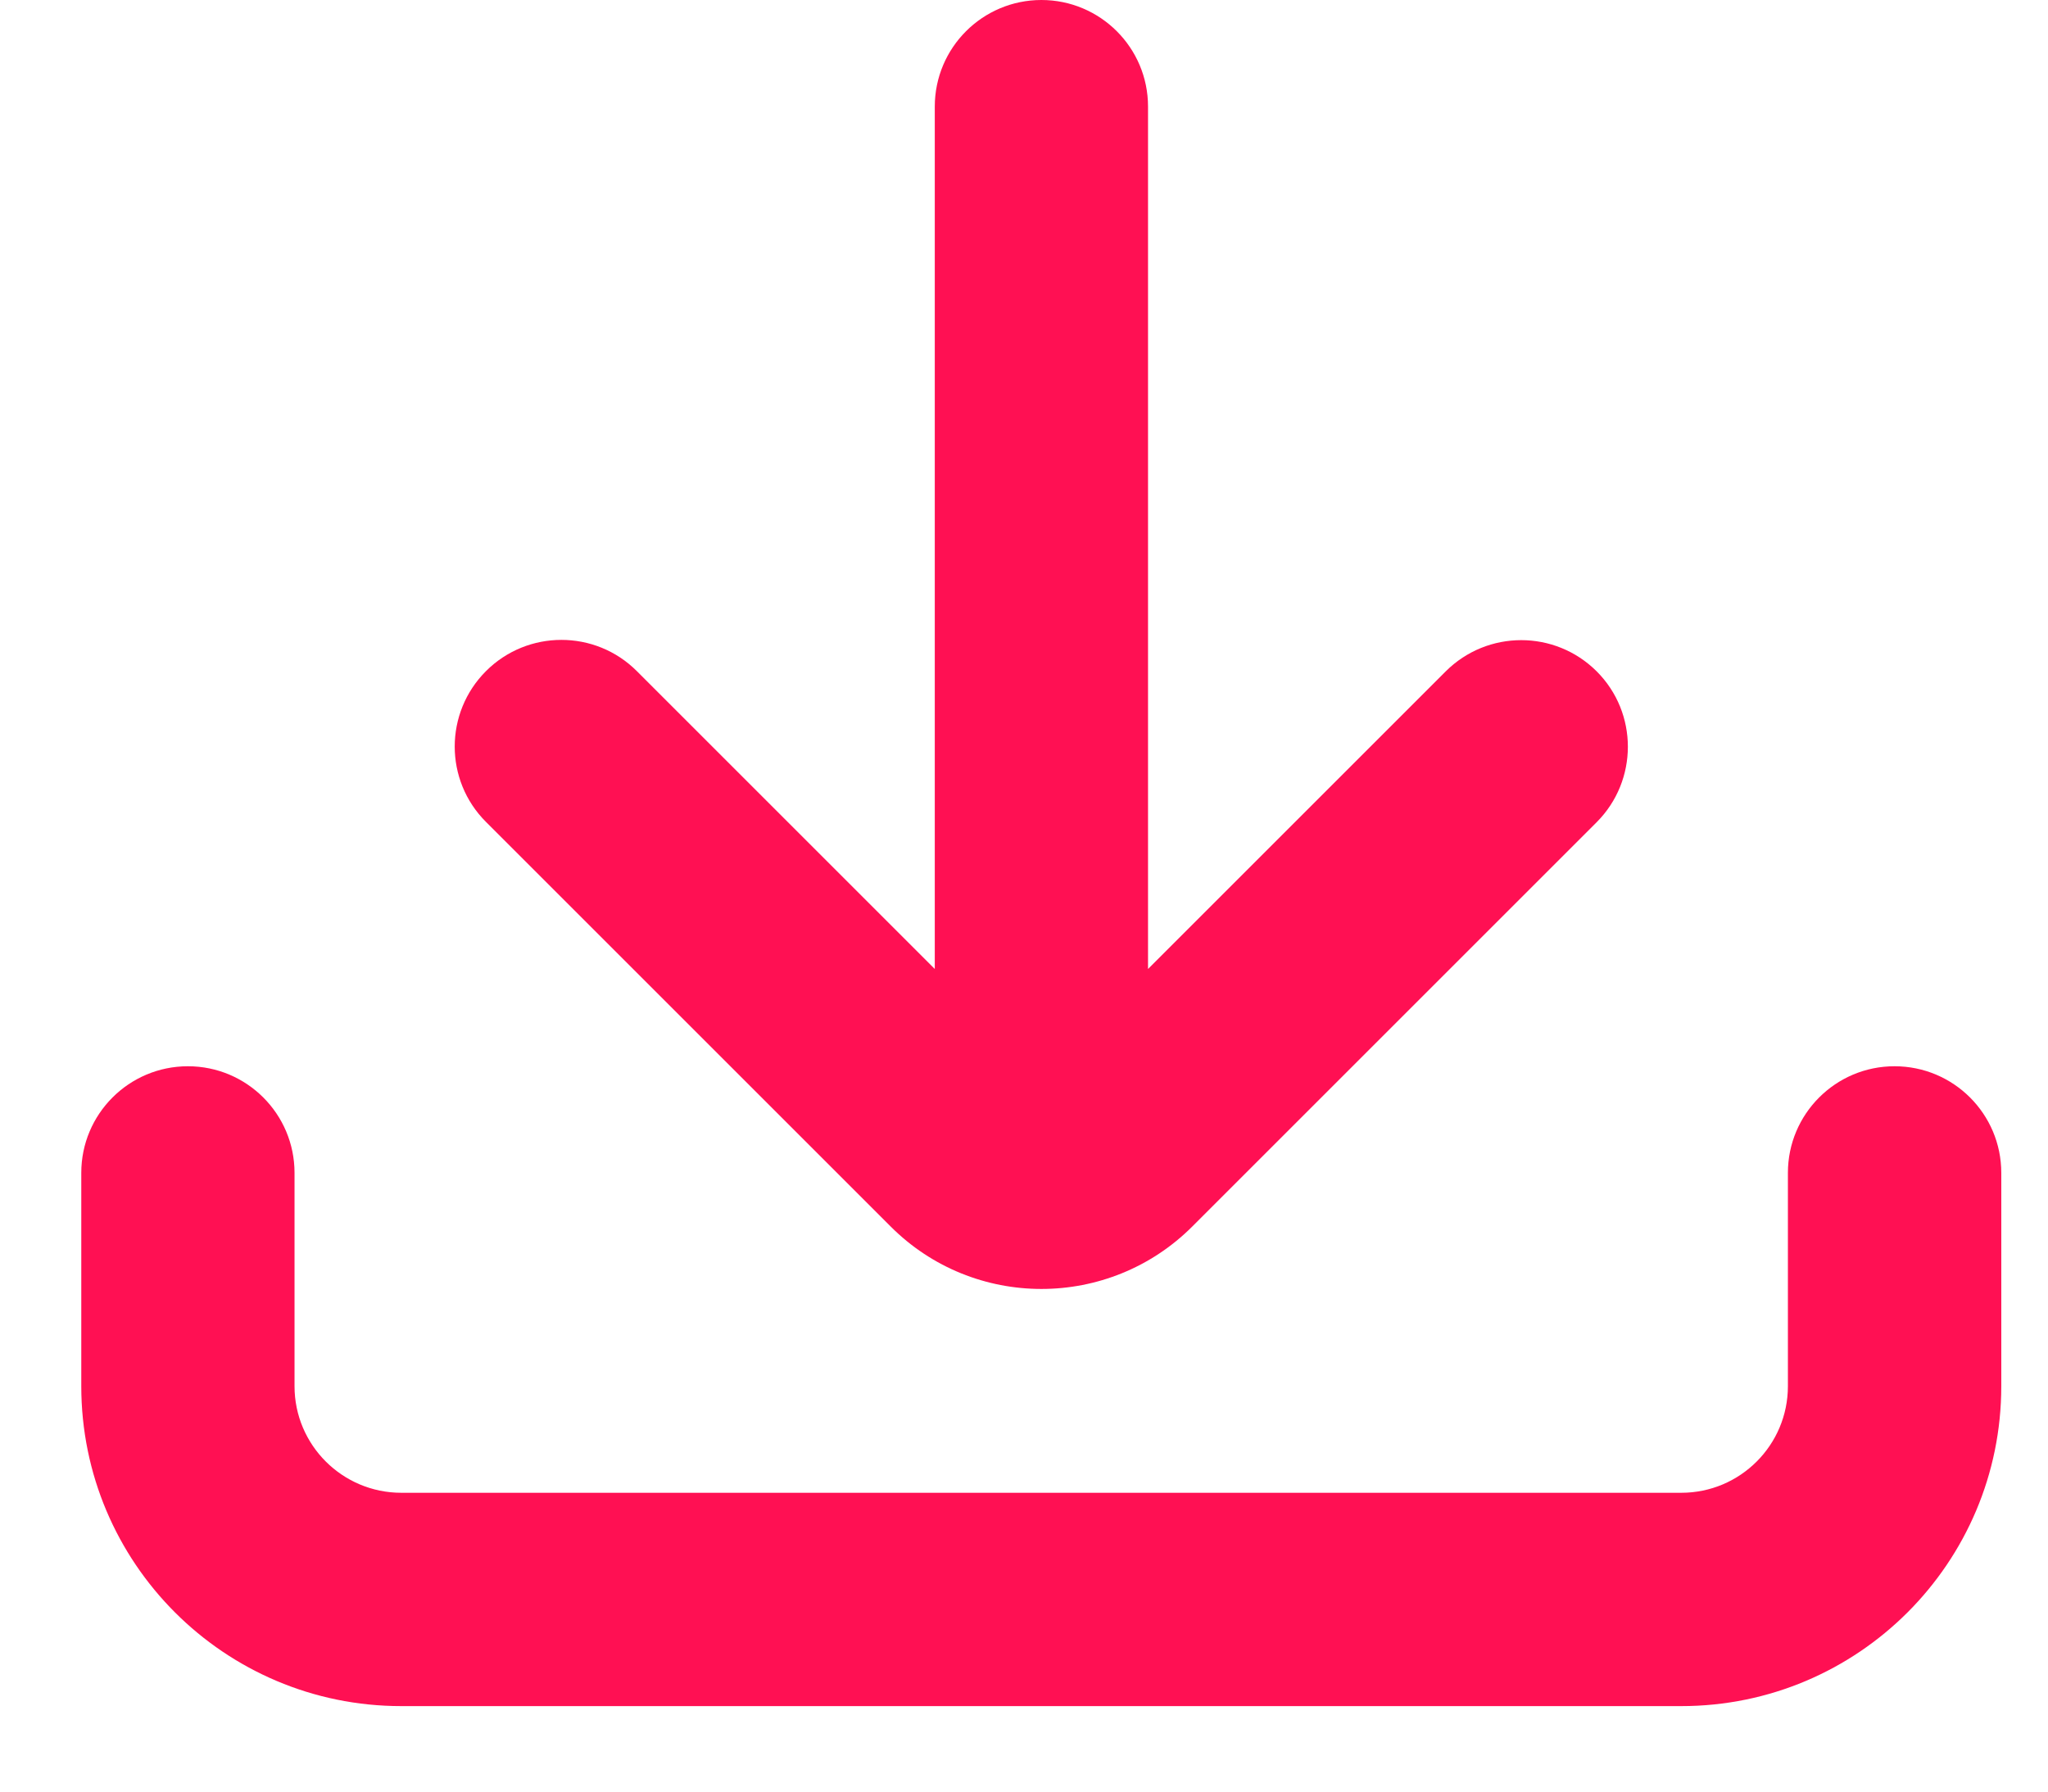
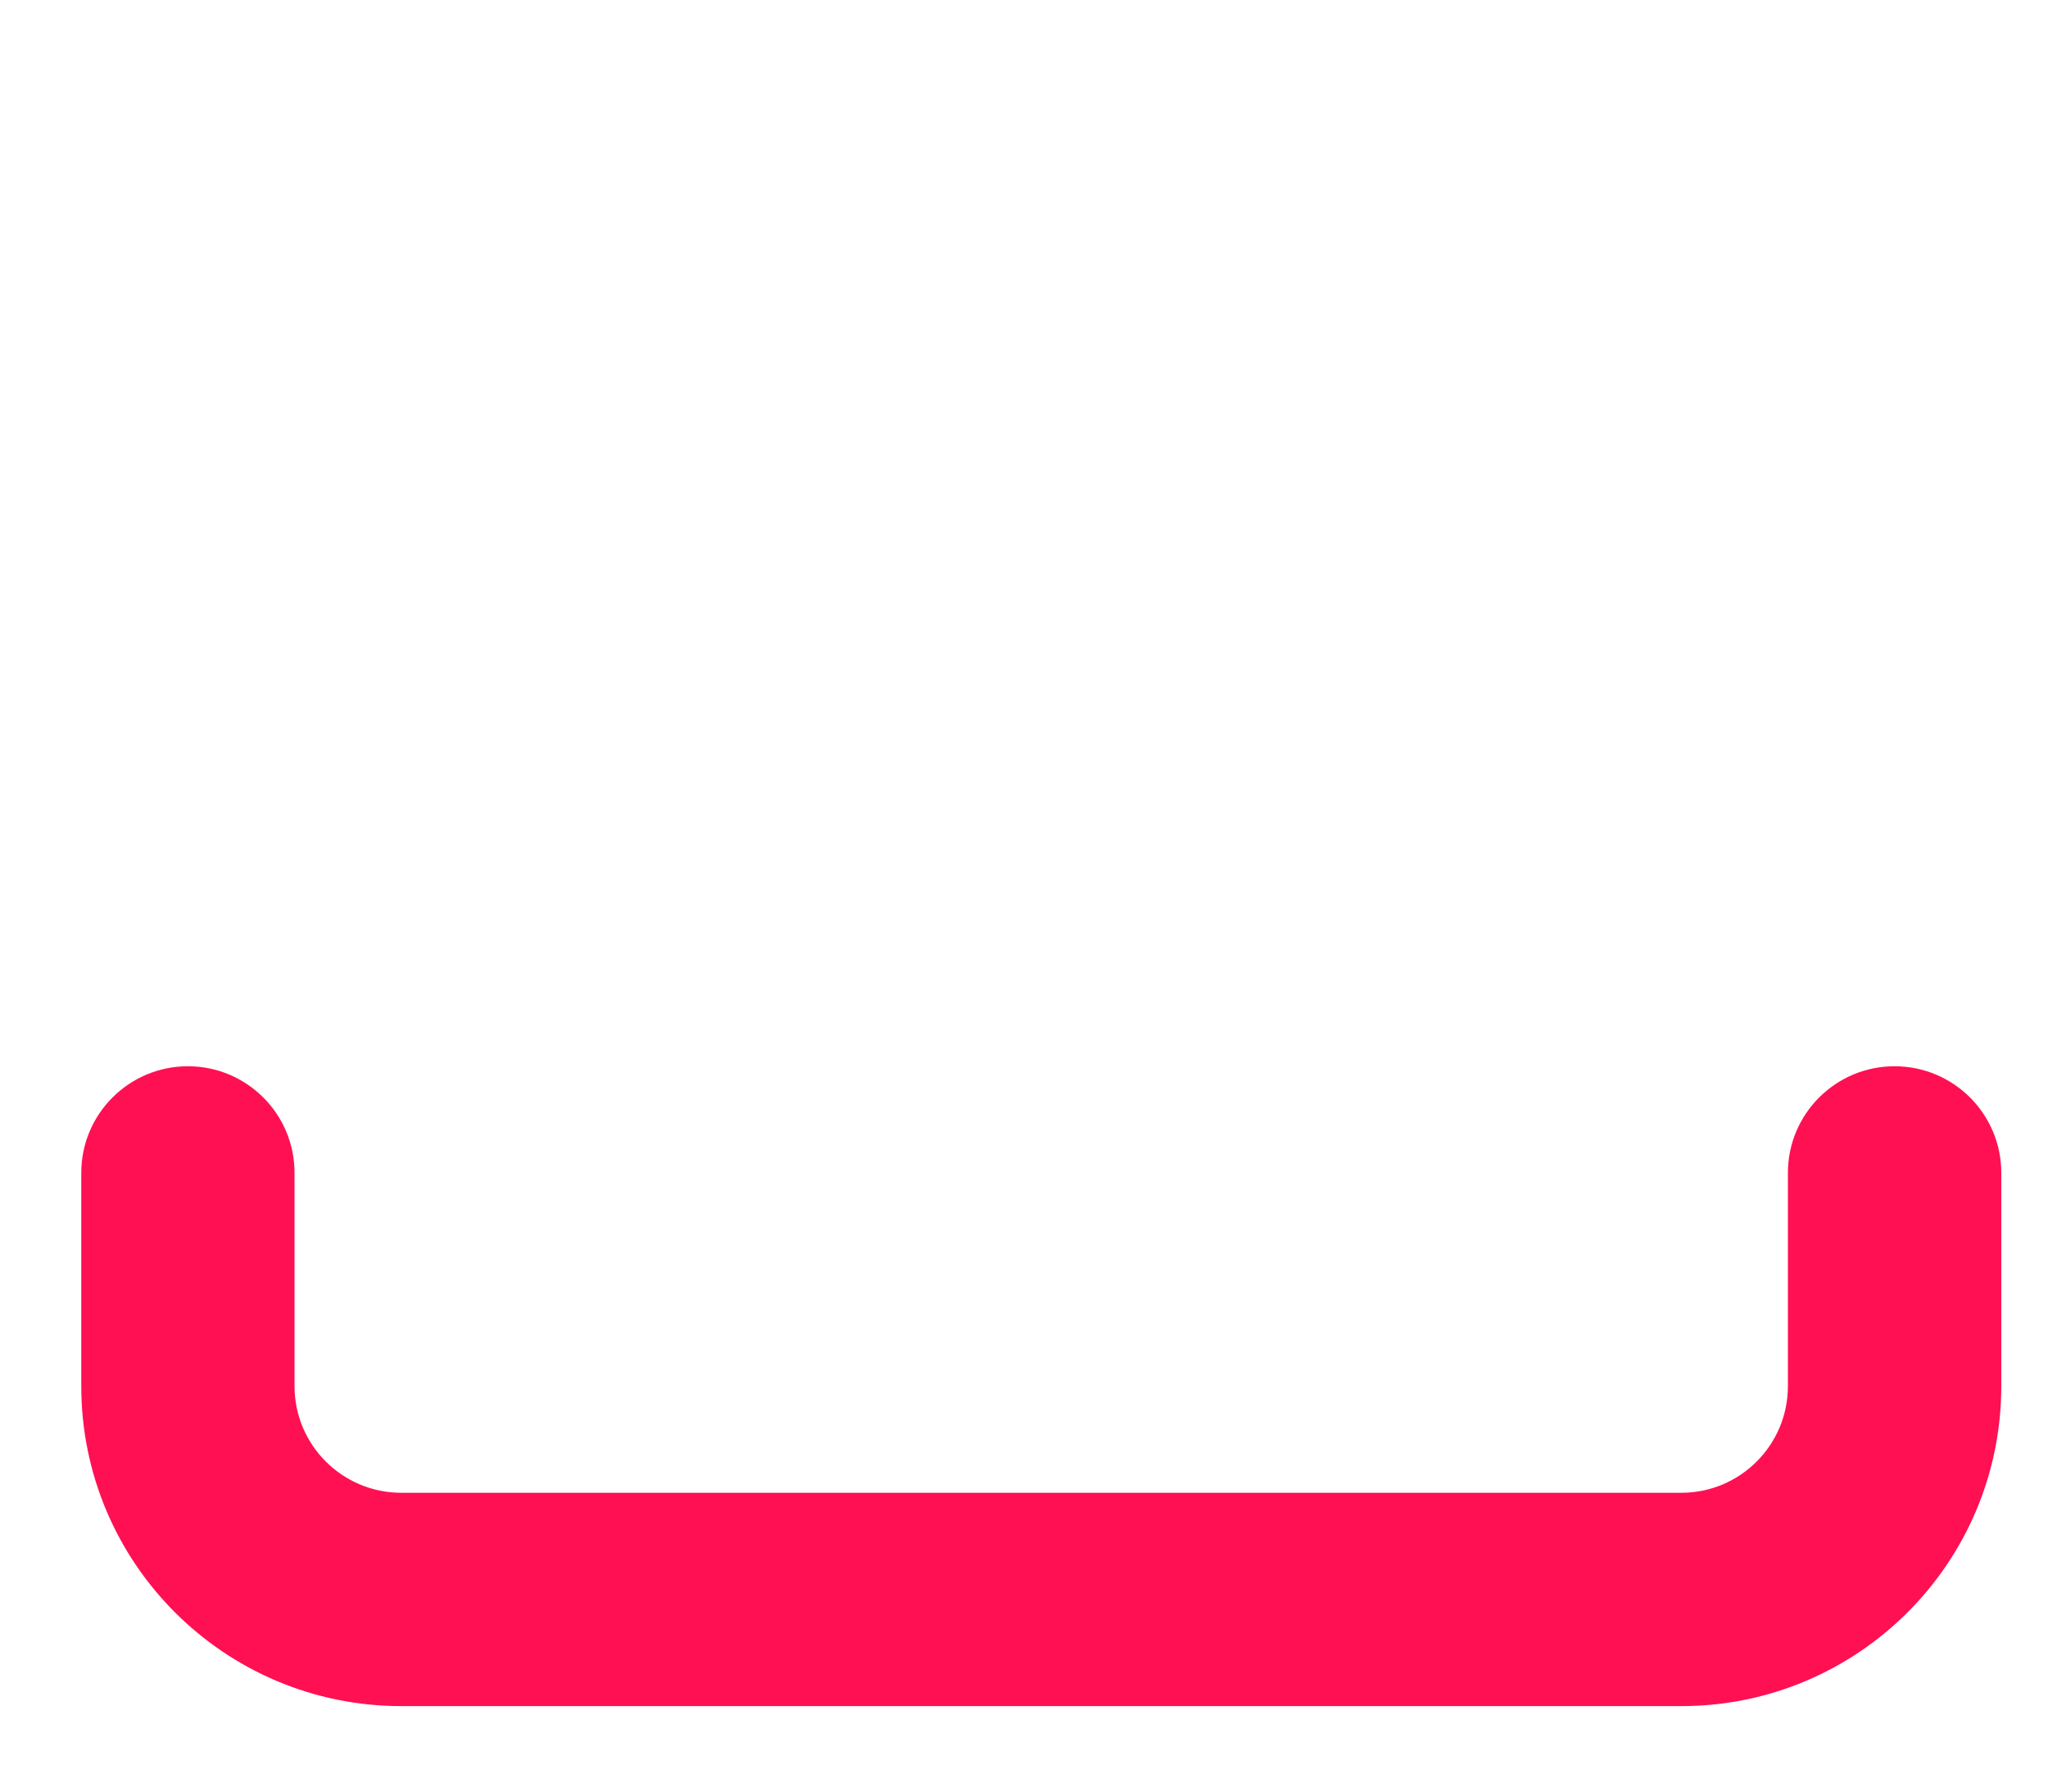
<svg xmlns="http://www.w3.org/2000/svg" width="16" height="14" viewBox="0 0 16 14" fill="none">
-   <path d="M8.969 0.833C8.969 0.373 8.596 0 8.136 0C7.676 0 7.303 0.373 7.303 0.833V7.572L4.975 5.244C4.65 4.919 4.122 4.919 3.797 5.244C3.471 5.57 3.471 6.098 3.797 6.423L6.958 9.584C7.608 10.235 8.664 10.235 9.315 9.584L12.474 6.425C12.799 6.099 12.799 5.571 12.474 5.246C12.148 4.921 11.621 4.921 11.295 5.246L8.969 7.572V0.833Z" fill="#FF1053" />
  <path fill-rule="evenodd" clip-rule="evenodd" d="M1.468 8.332C1.928 8.332 2.301 8.705 2.301 9.165V10.832C2.301 11.292 2.675 11.665 3.135 11.665H13.135C13.595 11.665 13.968 11.292 13.968 10.832V9.165C13.968 8.705 14.341 8.332 14.801 8.332C15.262 8.332 15.635 8.705 15.635 9.165V10.832C15.635 12.213 14.515 13.332 13.135 13.332H3.135C1.754 13.332 0.635 12.213 0.635 10.832V9.165C0.635 8.705 1.008 8.332 1.468 8.332Z" fill="#FF1053" />
</svg>